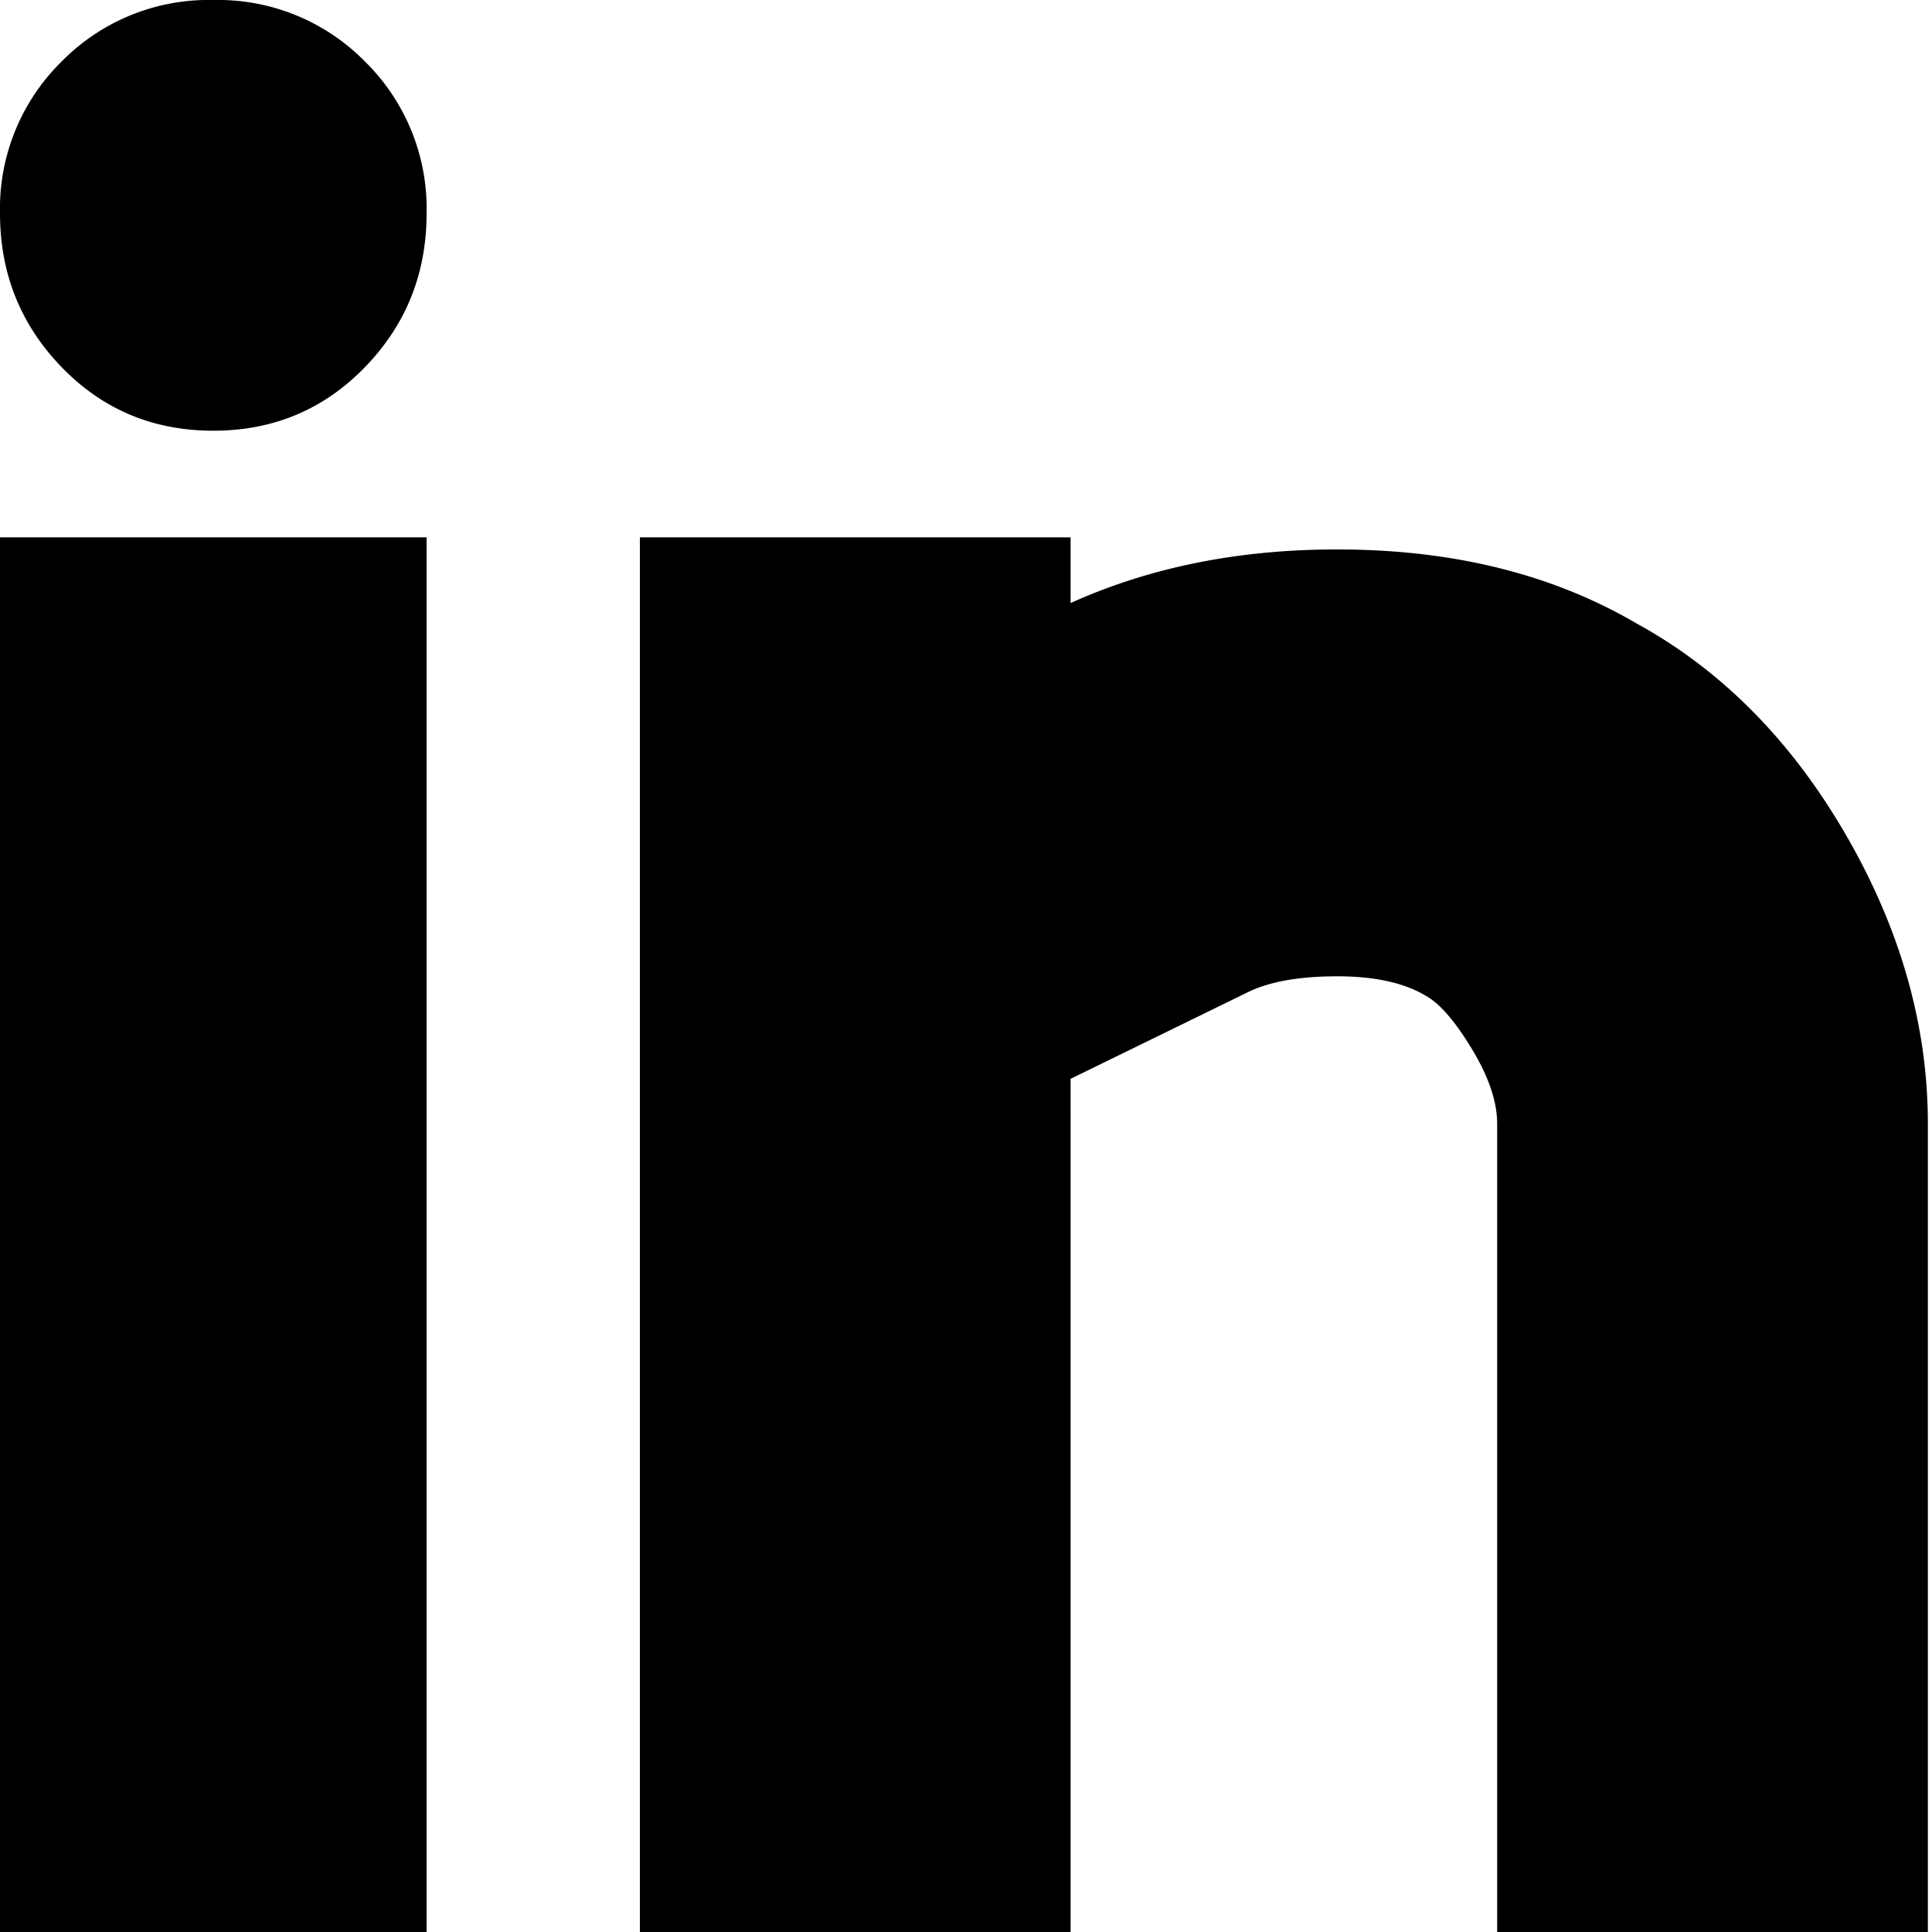
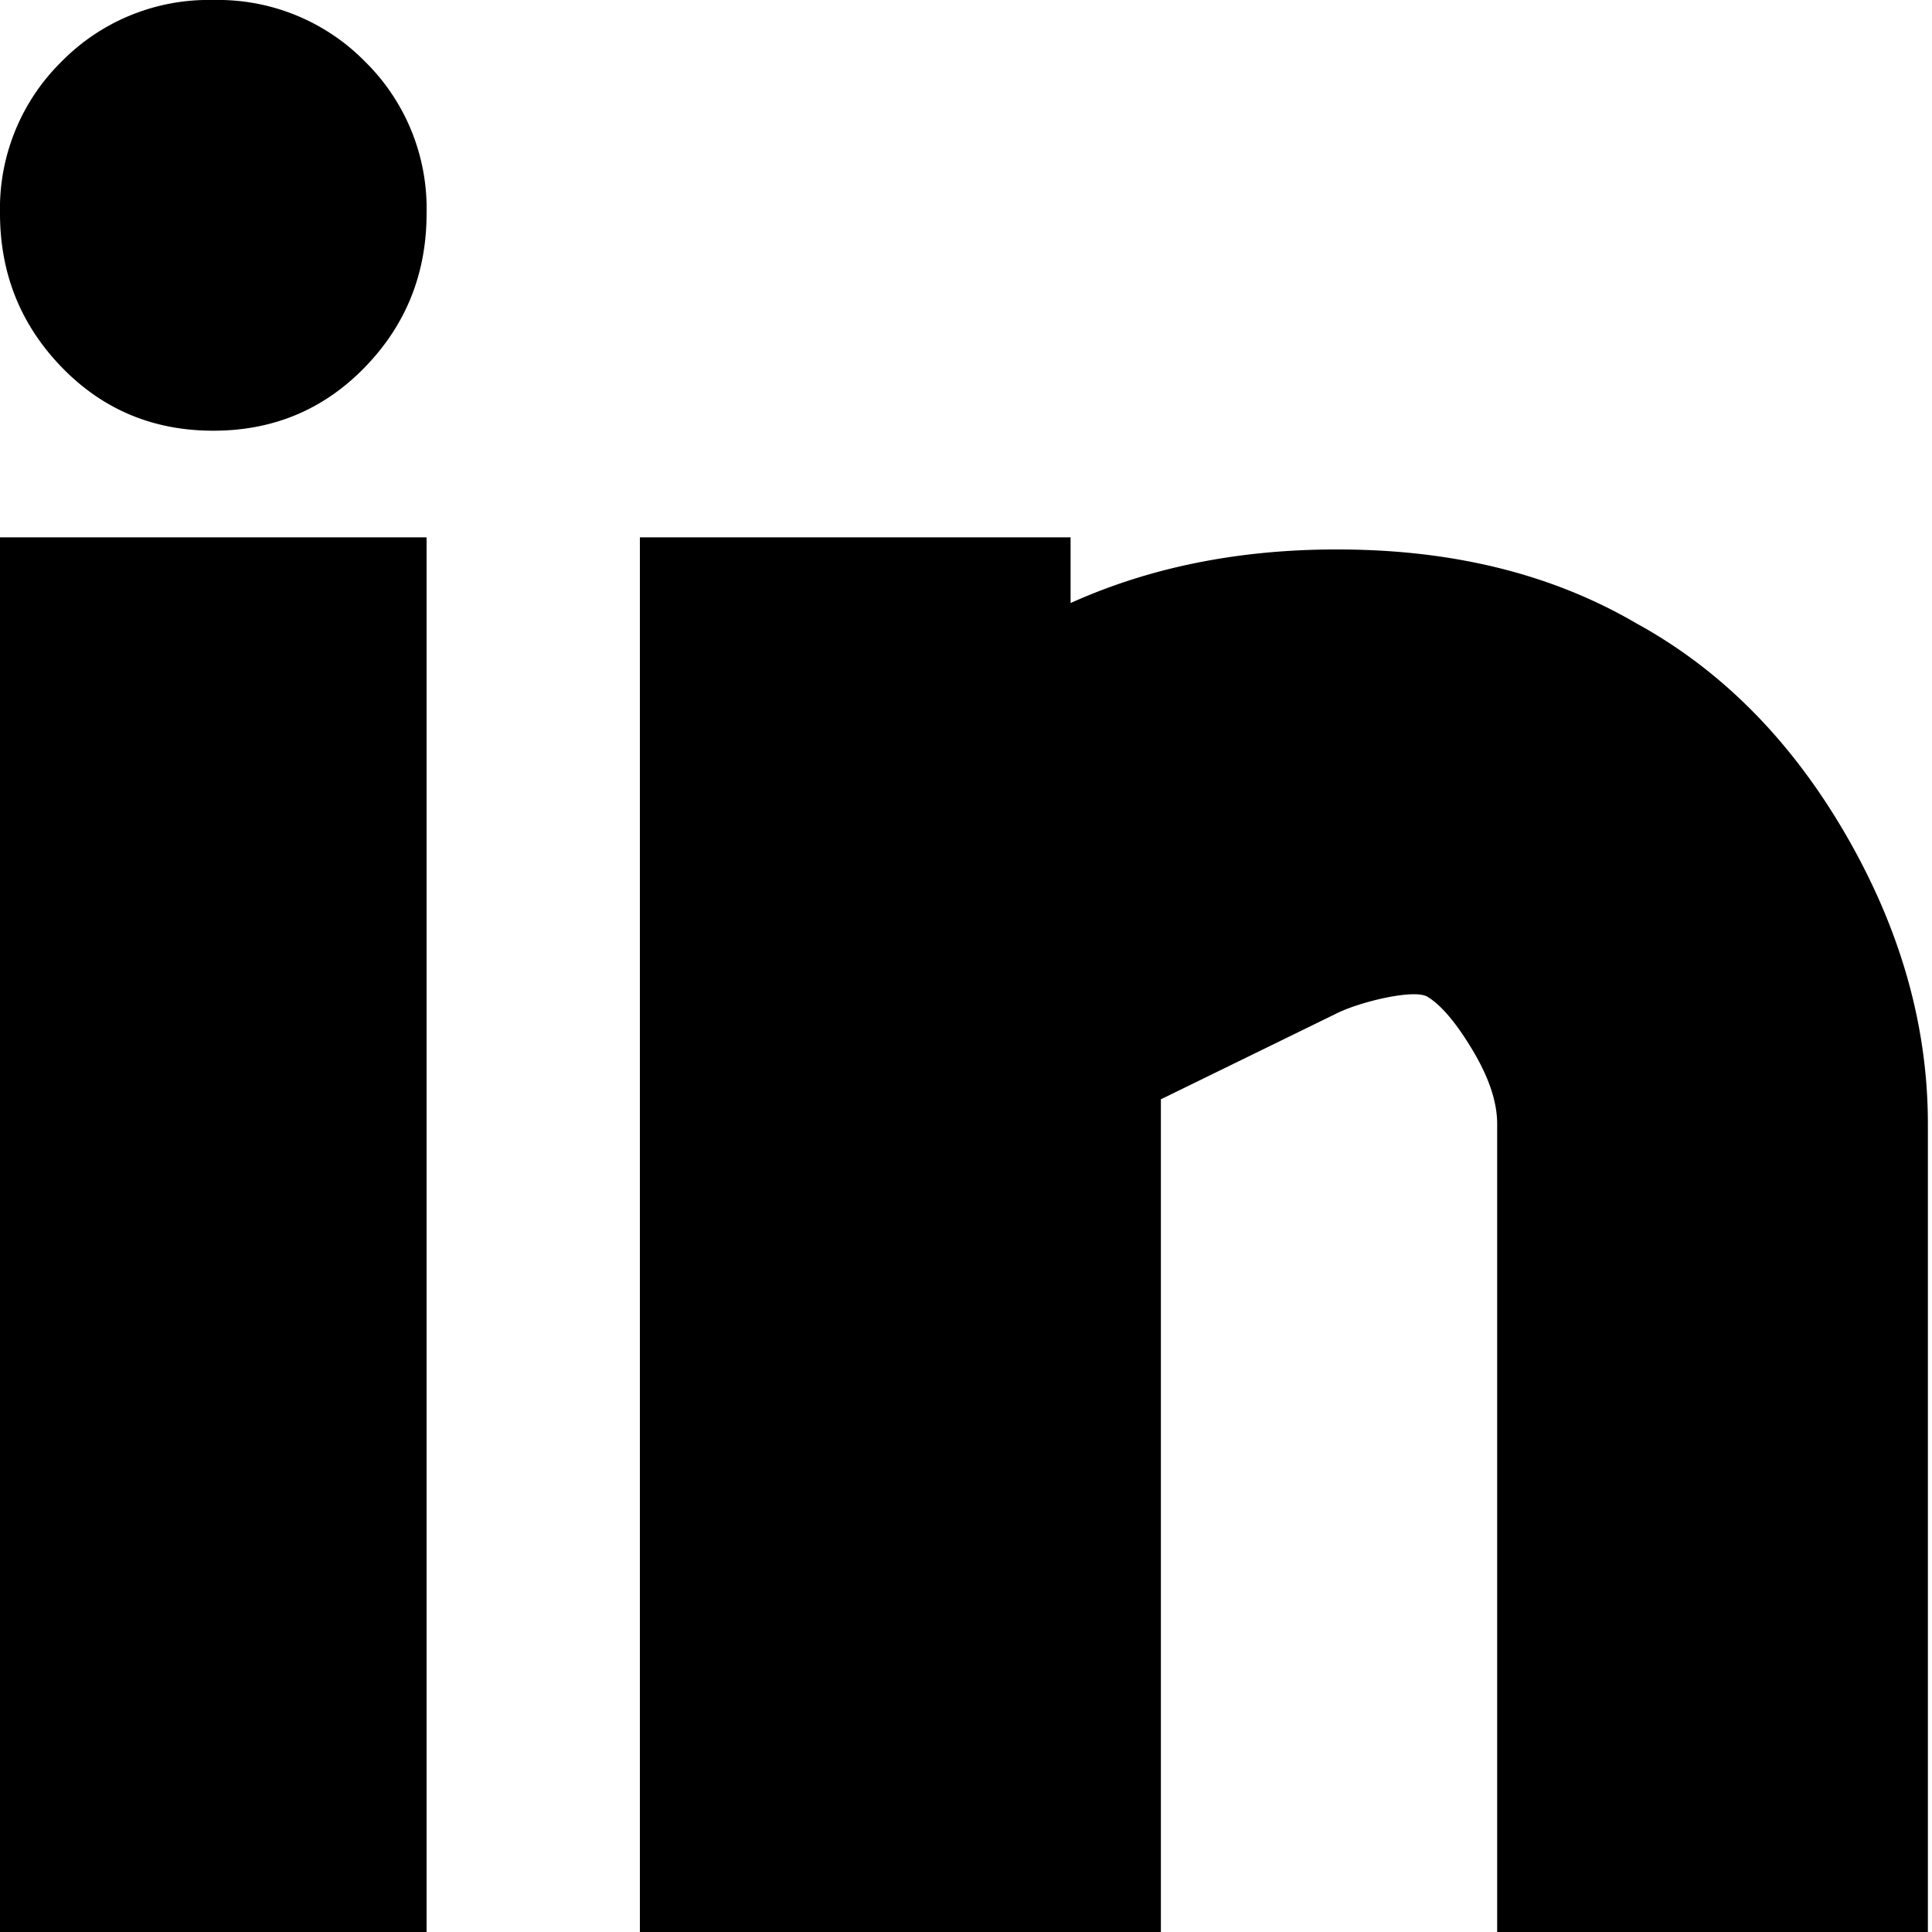
<svg xmlns="http://www.w3.org/2000/svg" width="15" height="15" fill="none">
-   <path d="M0 4.172h3.312V15H0V4.172zm12.707.669c.658.361 1.2.908 1.624 1.64s.637 1.481.637 2.245V15h-3.344V8.726c0-.17-.064-.361-.191-.573s-.244-.35-.35-.414c-.17-.106-.403-.159-.701-.159s-.531.042-.701.127l-1.369.669V15H4.968V4.172h3.344v.51c.658-.297 1.401-.435 2.229-.414s1.55.212 2.166.573zM1.656 0a1.6 1.6 0 0 1 1.178.478 1.6 1.6 0 0 1 .478 1.178c0 .467-.159.865-.478 1.194s-.711.494-1.178.494-.86-.165-1.178-.494S0 2.123 0 1.656A1.6 1.6 0 0 1 .478.478 1.6 1.6 0 0 1 1.656 0z" fill="#000" />
+   <path d="M0 4.172h3.312V15H0V4.172zm12.707.669c.658.361 1.2.908 1.624 1.64s.637 1.481.637 2.245V15h-3.344V8.726c0-.17-.064-.361-.191-.573s-.244-.35-.35-.414s-.531.042-.701.127l-1.369.669V15H4.968V4.172h3.344v.51c.658-.297 1.401-.435 2.229-.414s1.55.212 2.166.573zM1.656 0a1.6 1.6 0 0 1 1.178.478 1.6 1.6 0 0 1 .478 1.178c0 .467-.159.865-.478 1.194s-.711.494-1.178.494-.86-.165-1.178-.494S0 2.123 0 1.656A1.6 1.6 0 0 1 .478.478 1.6 1.6 0 0 1 1.656 0z" fill="#000" />
</svg>